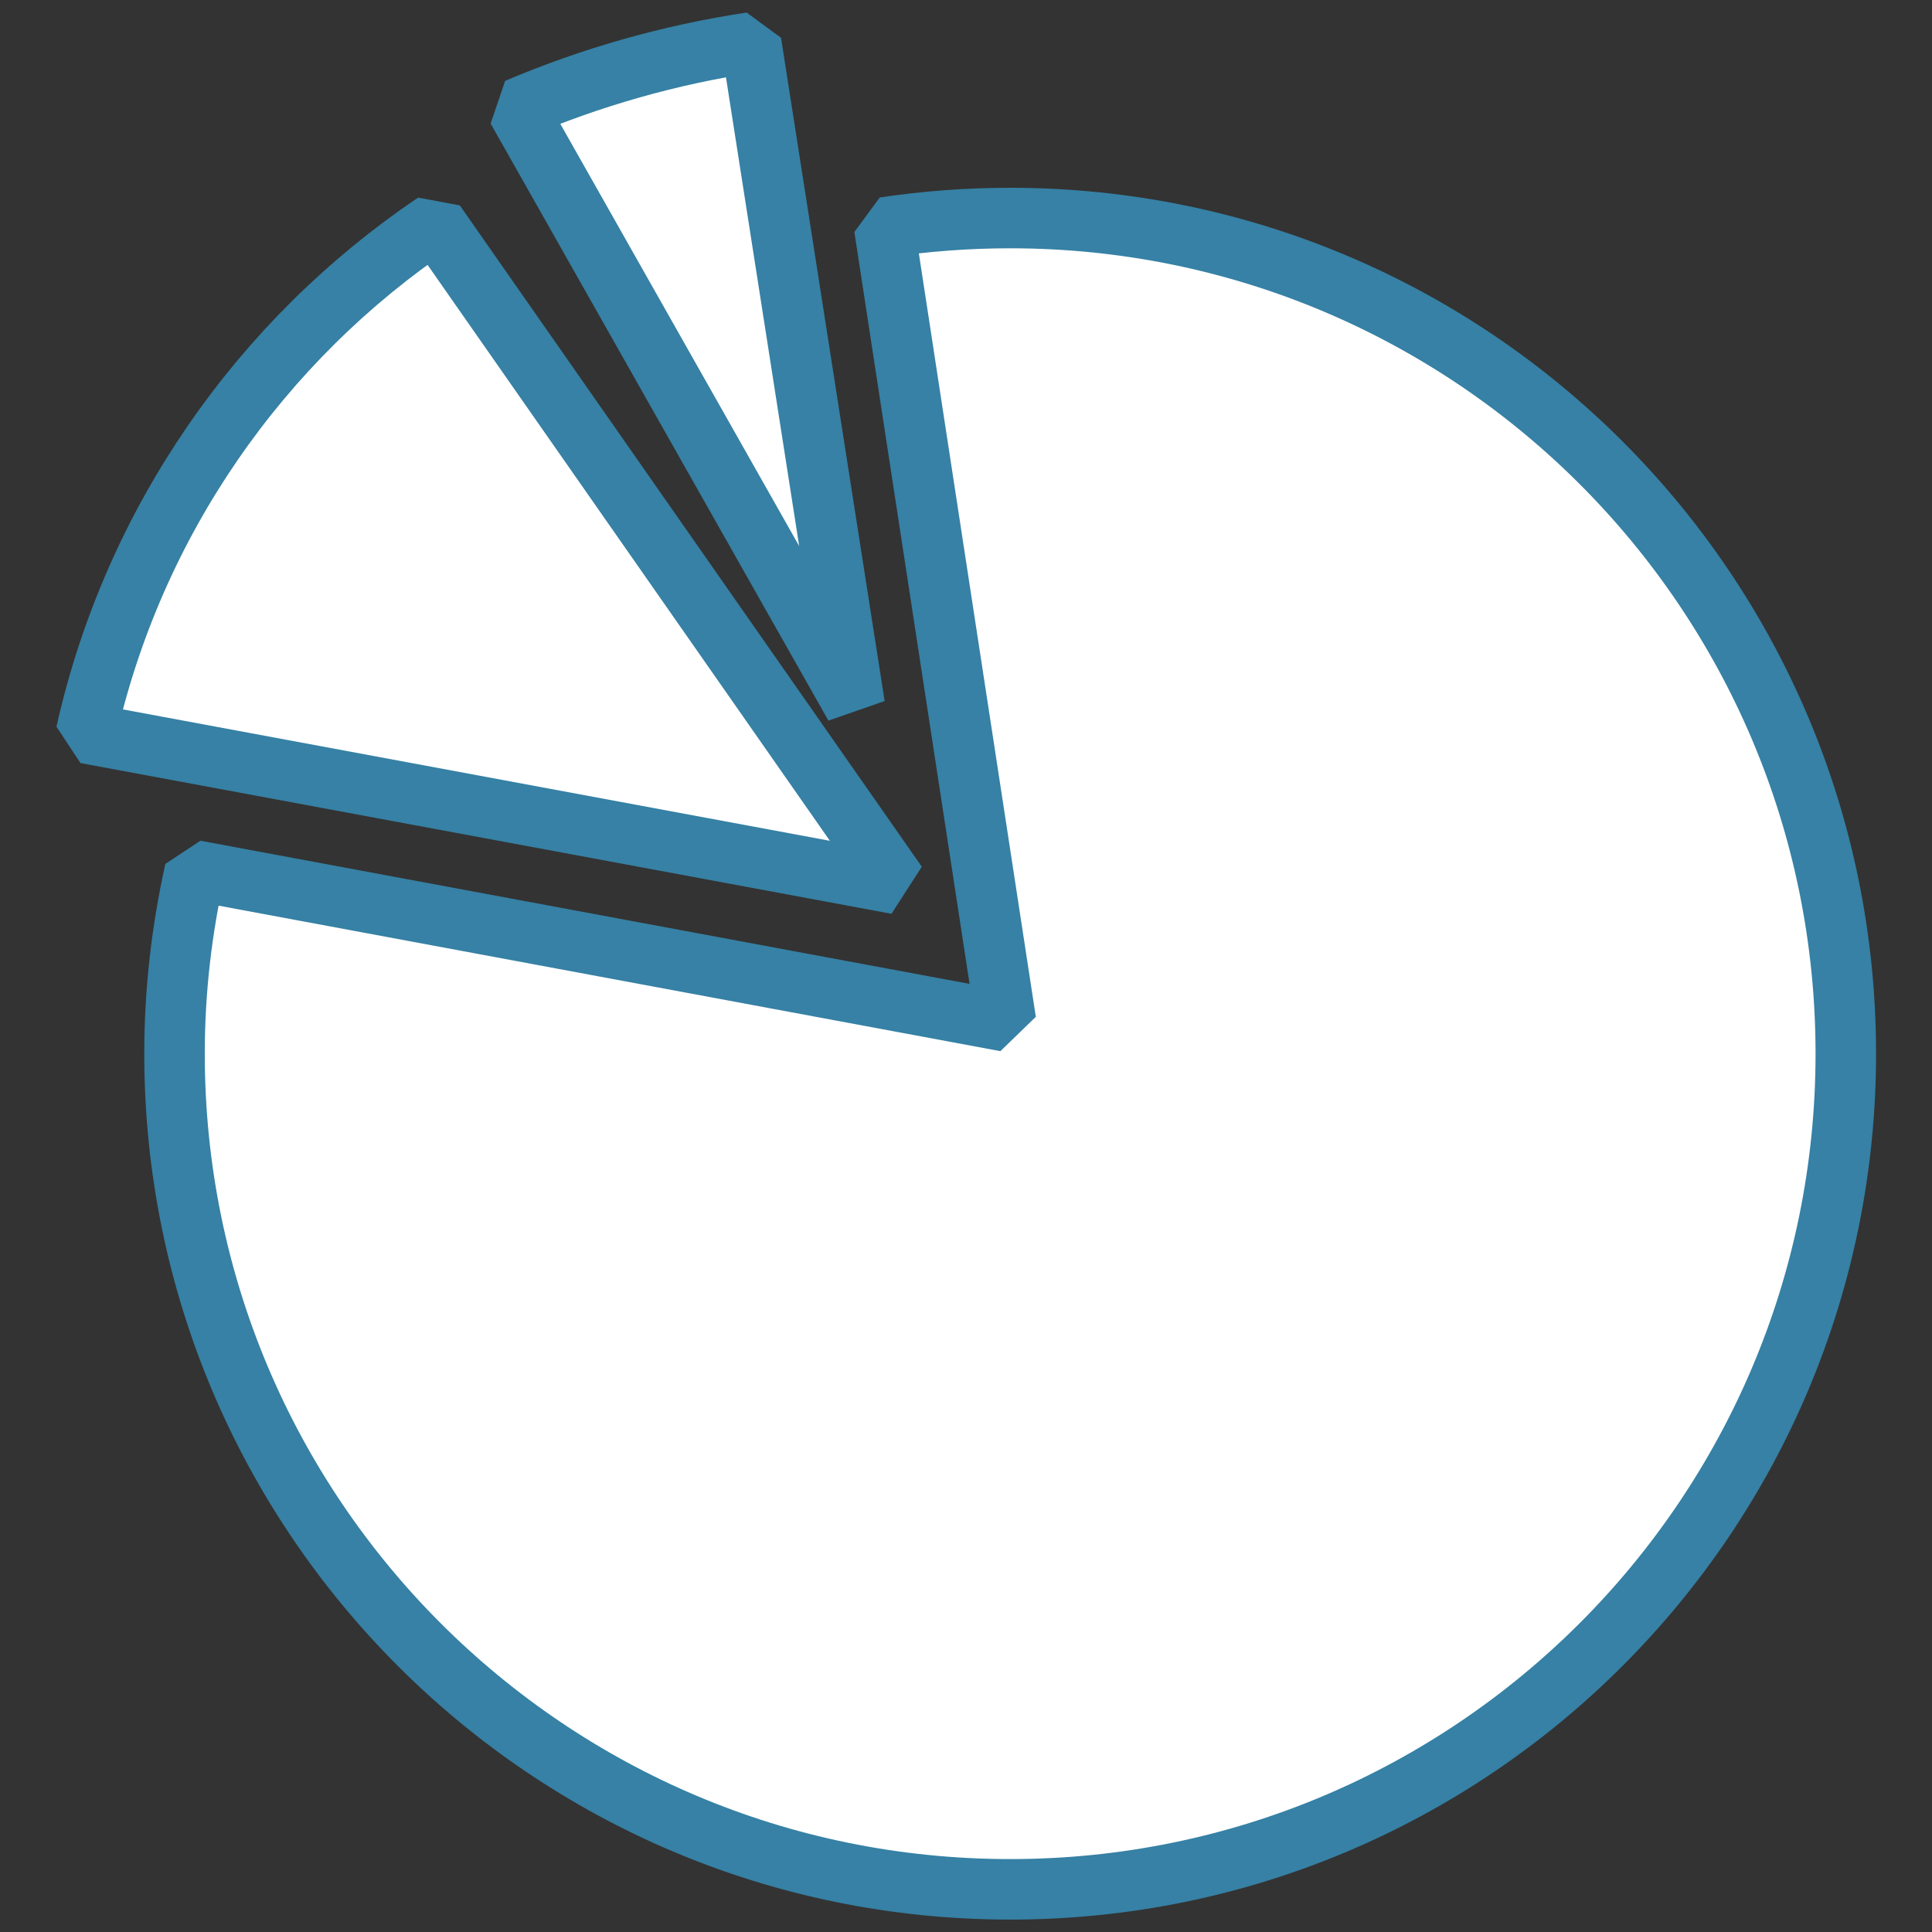
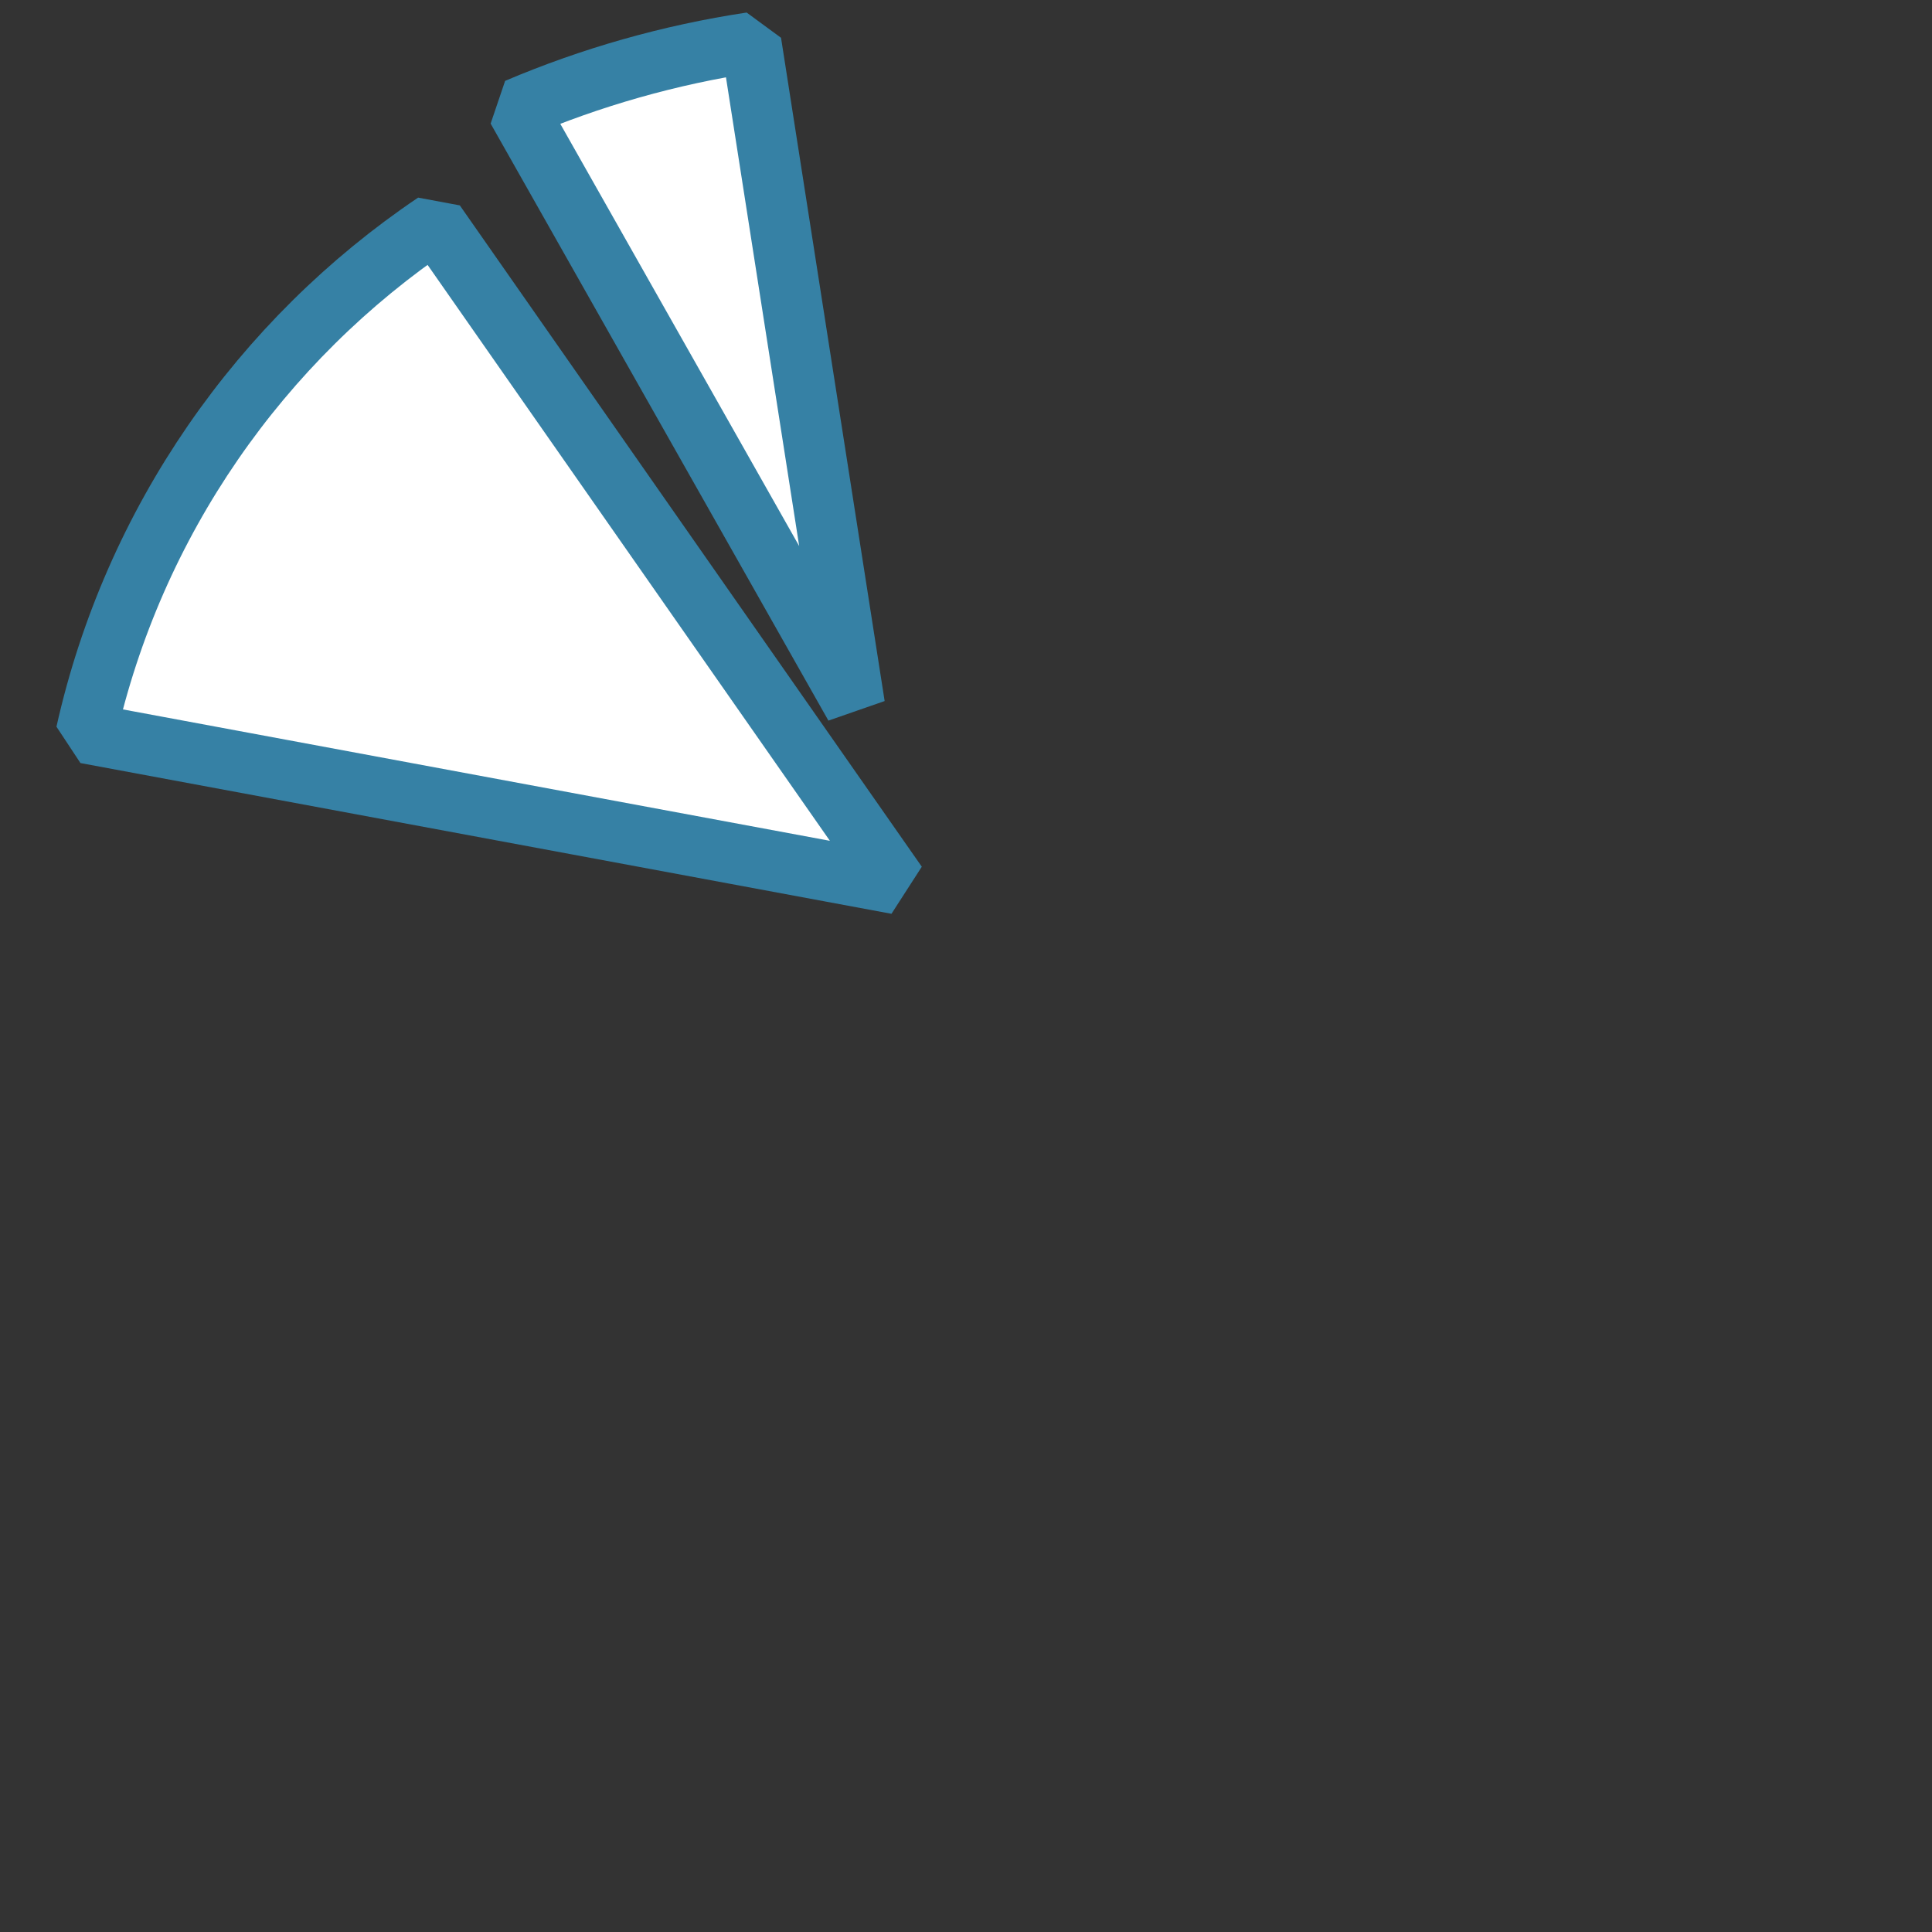
<svg xmlns="http://www.w3.org/2000/svg" id="uuid-e06eea83-d2ed-4749-a547-be26f671b690" data-name="Capa 1" viewBox="0 0 91 91">
  <rect x="0" y="0" width="91" height="91" fill="#333333" stroke="none" />
  <defs>
    <style>
      .uuid-da436151-9096-485d-b8a8-cca5c9b7a41d {
        fill: #fff;
        stroke: #3681a5;
        stroke-miterlimit: 1;
        stroke-width: 2.85px;
      }
    </style>
  </defs>
-   <path class="uuid-da436151-9096-485d-b8a8-cca5c9b7a41d" d="m47.58,10.27c-2.01,0-3.99.15-5.93.44l5.73,37.4-38.2-7.11c-.62,2.78-.96,5.66-.96,8.63,0,21.74,17.62,39.36,39.36,39.36s39.36-17.62,39.36-39.36S69.33,10.27,47.58,10.27Z" />
  <path class="uuid-da436151-9096-485d-b8a8-cca5c9b7a41d" d="m20.49,10.49c-8.21,5.53-14.21,14.08-16.44,24.05l38.2,7.1L20.49,10.49Z" />
  <path class="uuid-da436151-9096-485d-b8a8-cca5c9b7a41d" d="m35.38,2c-3.85.58-7.55,1.64-11.03,3.12l15.91,28.12L35.38,2Z" />
</svg>